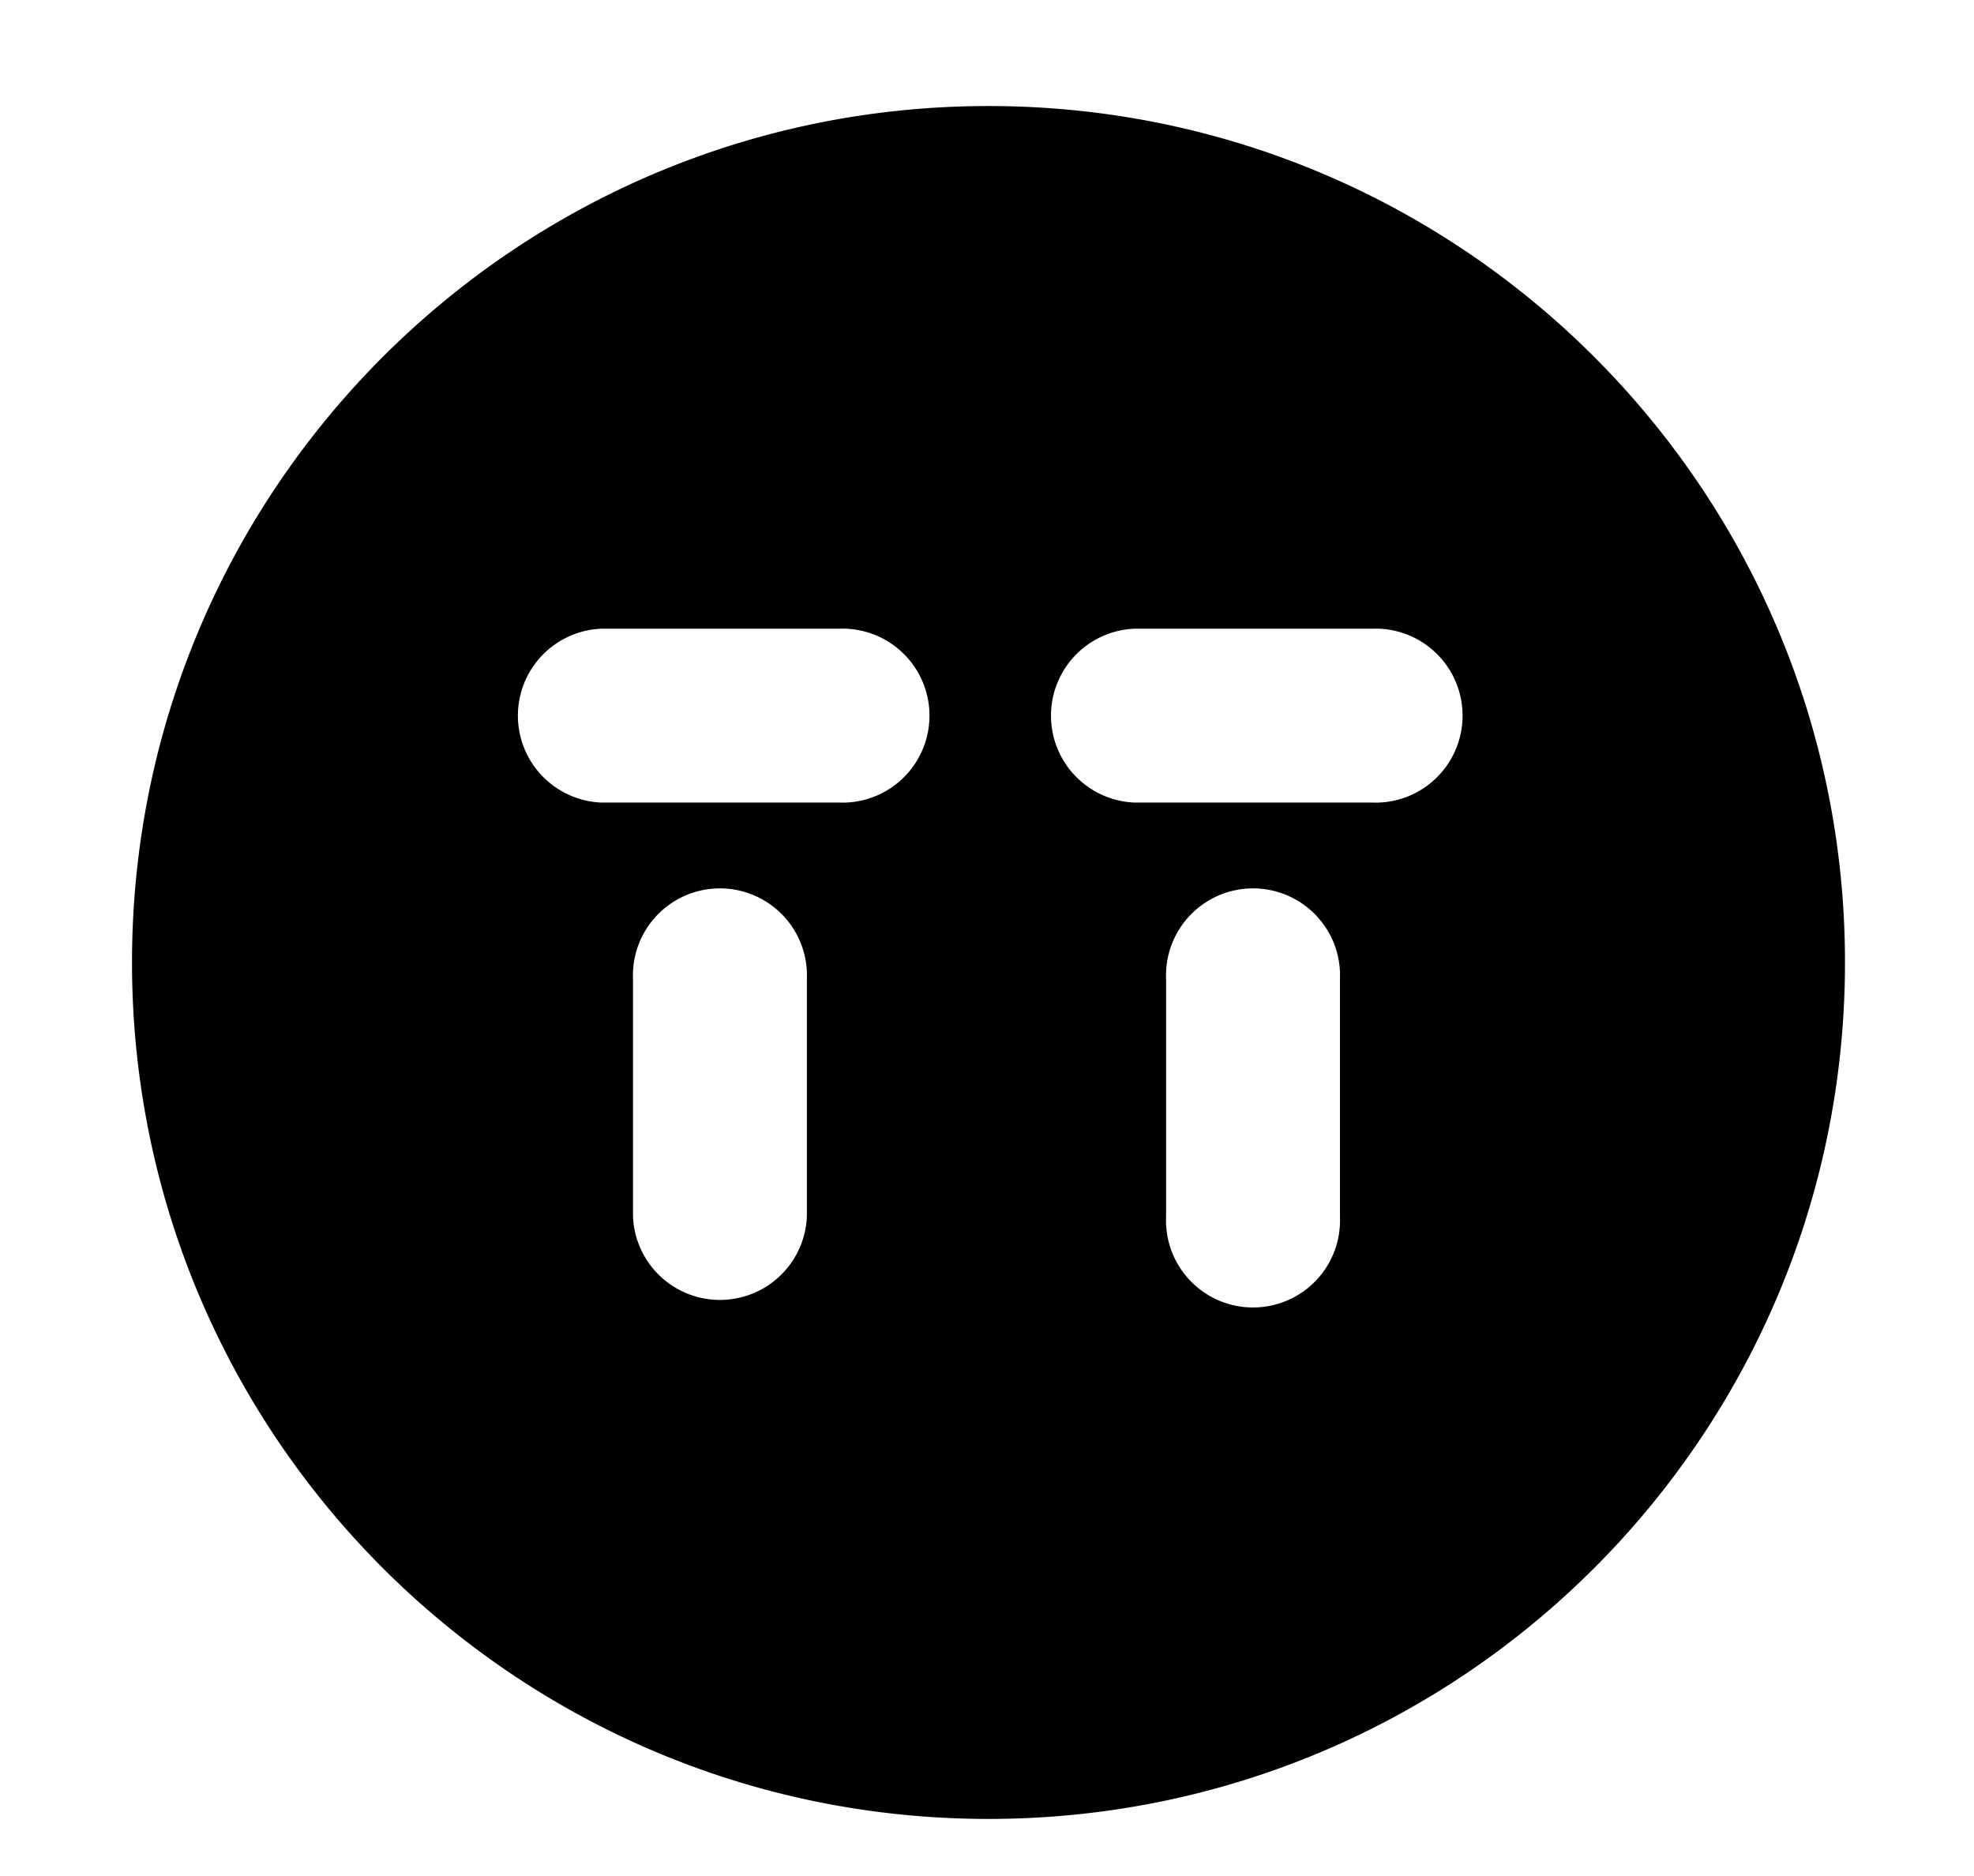
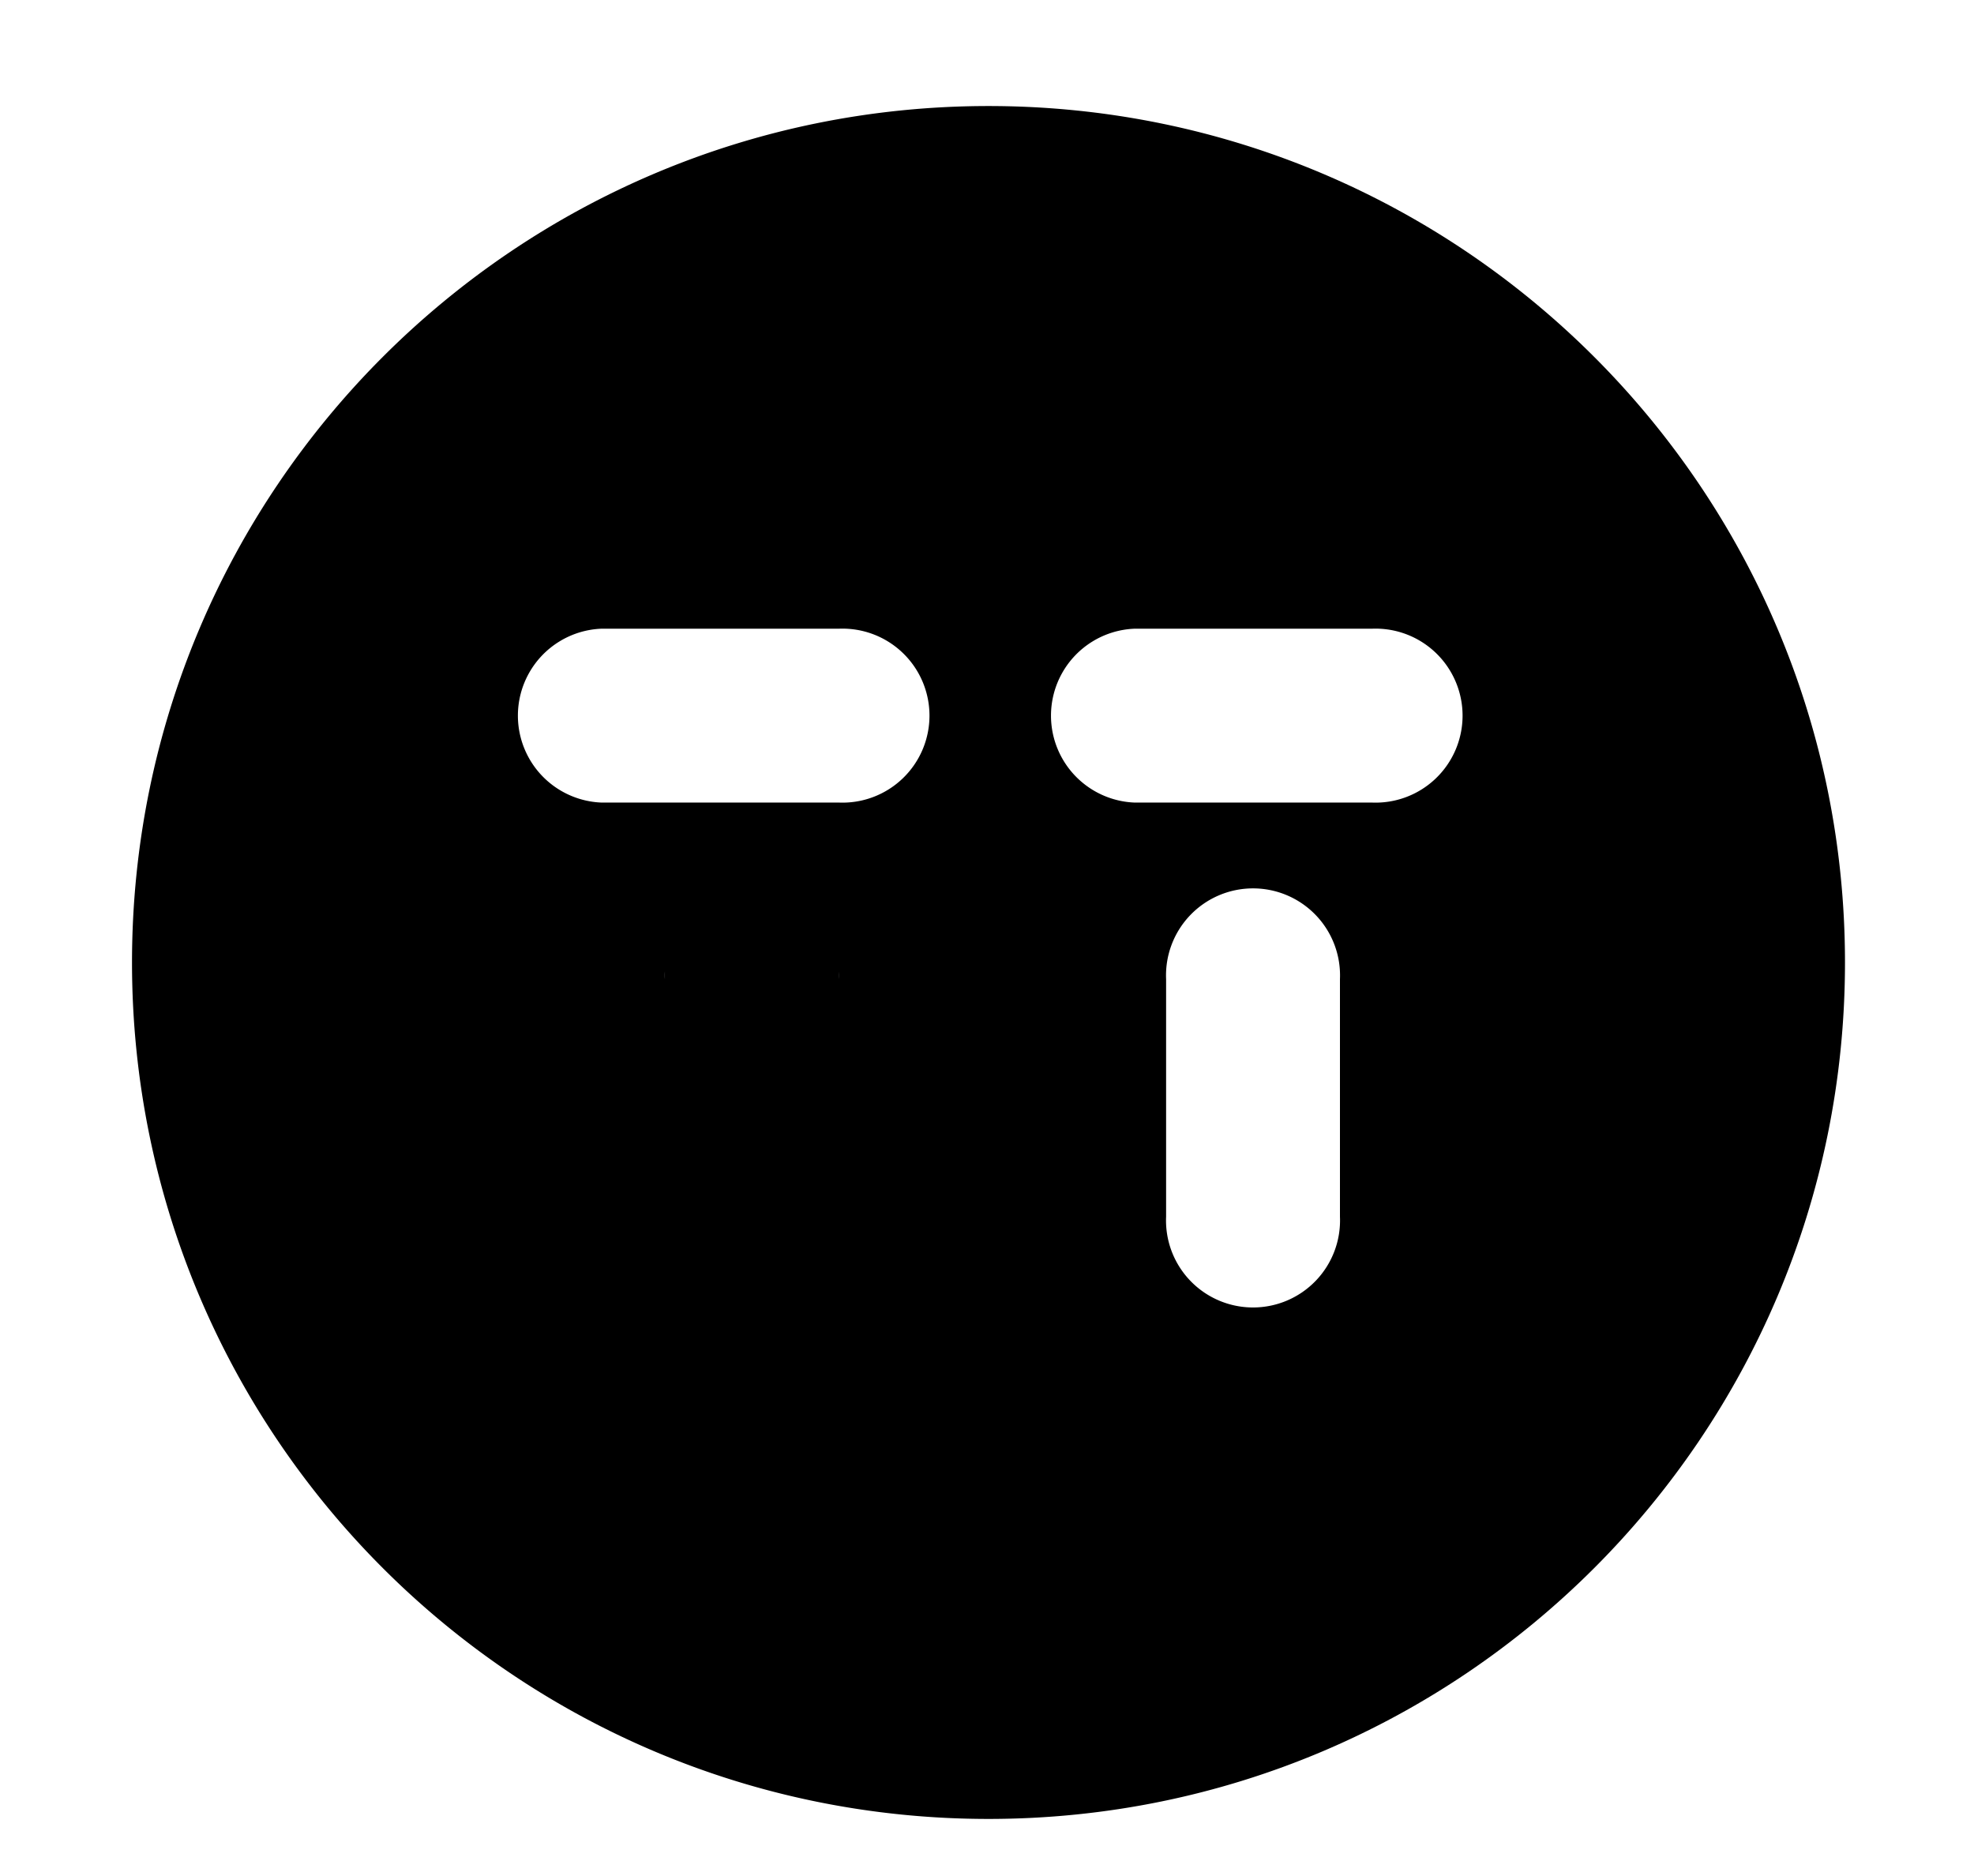
<svg xmlns="http://www.w3.org/2000/svg" id="Layer_1" data-name="Layer 1" viewBox="0 0 726 690">
  <title>Artboard 1</title>
-   <path d="M504.53,295.18H417.15a32,32,0,0,1,0-63.94h87.37a32,32,0,1,1,0,63.94M492.81,447.5a32,32,0,1,1-63.94,0V360.13a32,32,0,1,1,63.94,0ZM308.46,295.18H221.09a32,32,0,0,1,0-63.94h87.37a32,32,0,1,1,0,63.94M296.75,447.5a32,32,0,0,1-63.94,0V360.13a32,32,0,1,1,63.94,0ZM363.55,39c-174,0-315,141-315,315s141,315,315,315,315-141,315-315-141-315-315-315" />
+   <path d="M504.53,295.18H417.15a32,32,0,0,1,0-63.94h87.37a32,32,0,1,1,0,63.94M492.81,447.5a32,32,0,1,1-63.94,0V360.13a32,32,0,1,1,63.94,0ZM308.46,295.18H221.09a32,32,0,0,1,0-63.94h87.37a32,32,0,1,1,0,63.94a32,32,0,0,1-63.94,0V360.13a32,32,0,1,1,63.94,0ZM363.55,39c-174,0-315,141-315,315s141,315,315,315,315-141,315-315-141-315-315-315" />
</svg>